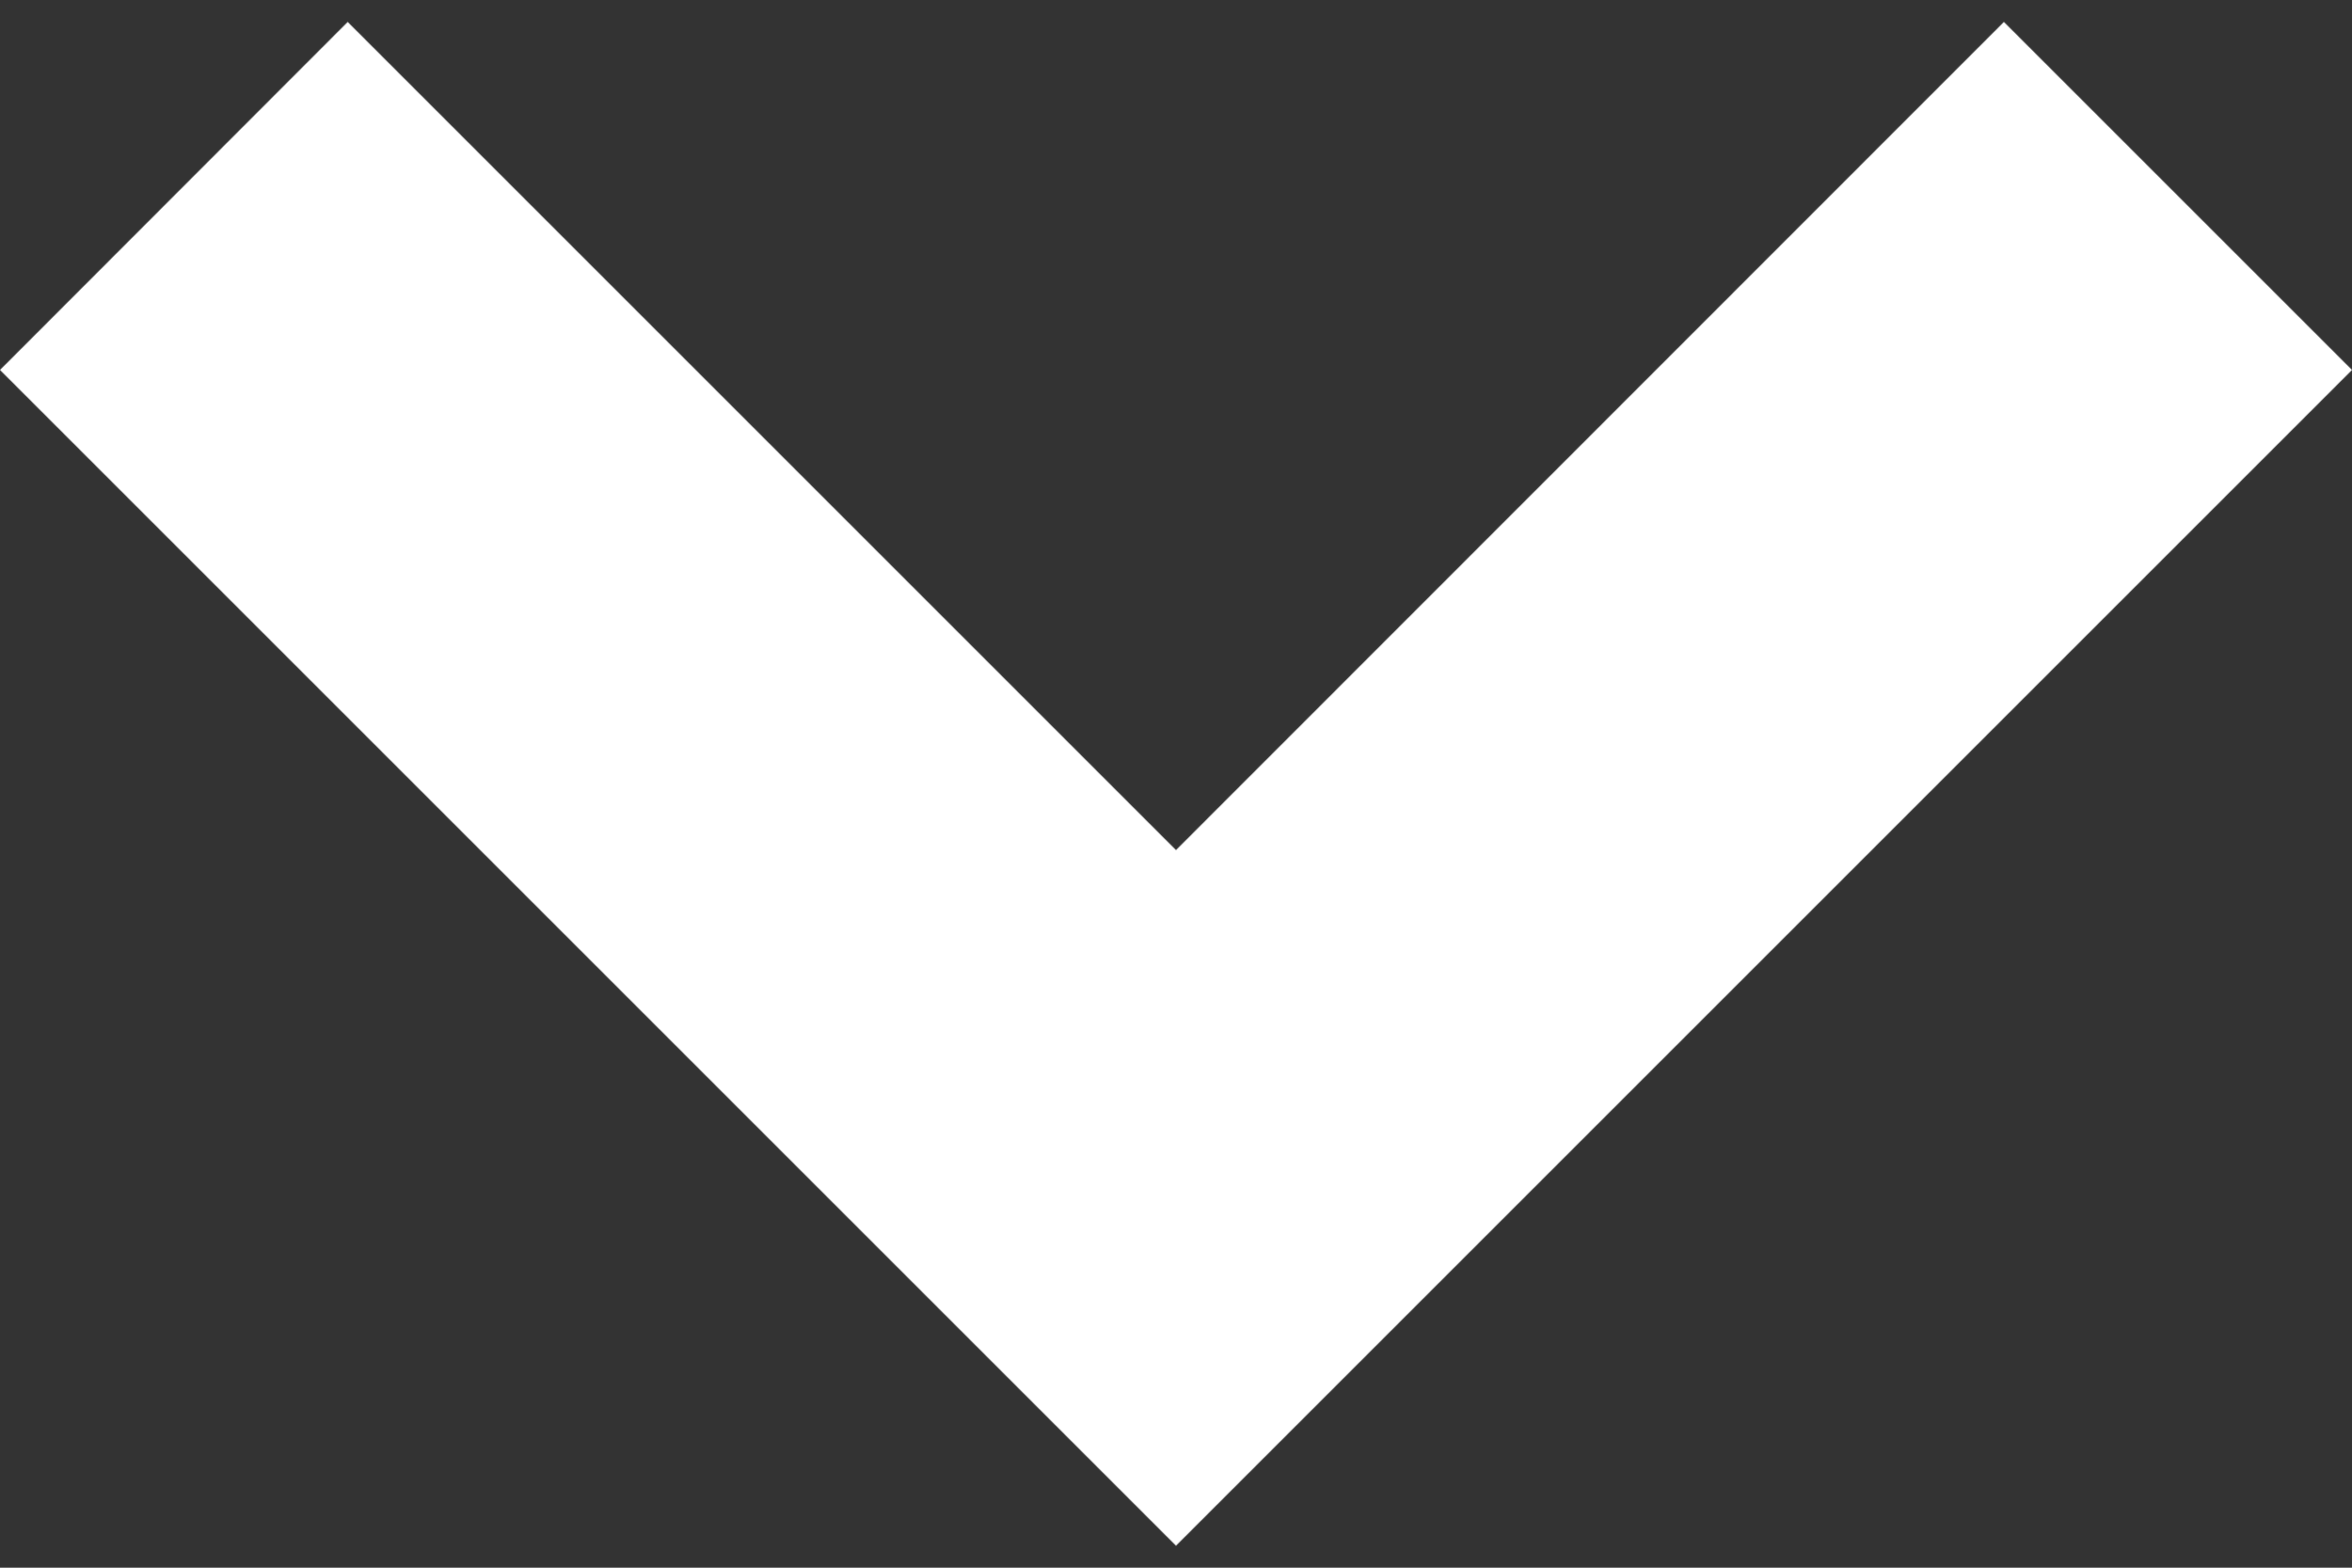
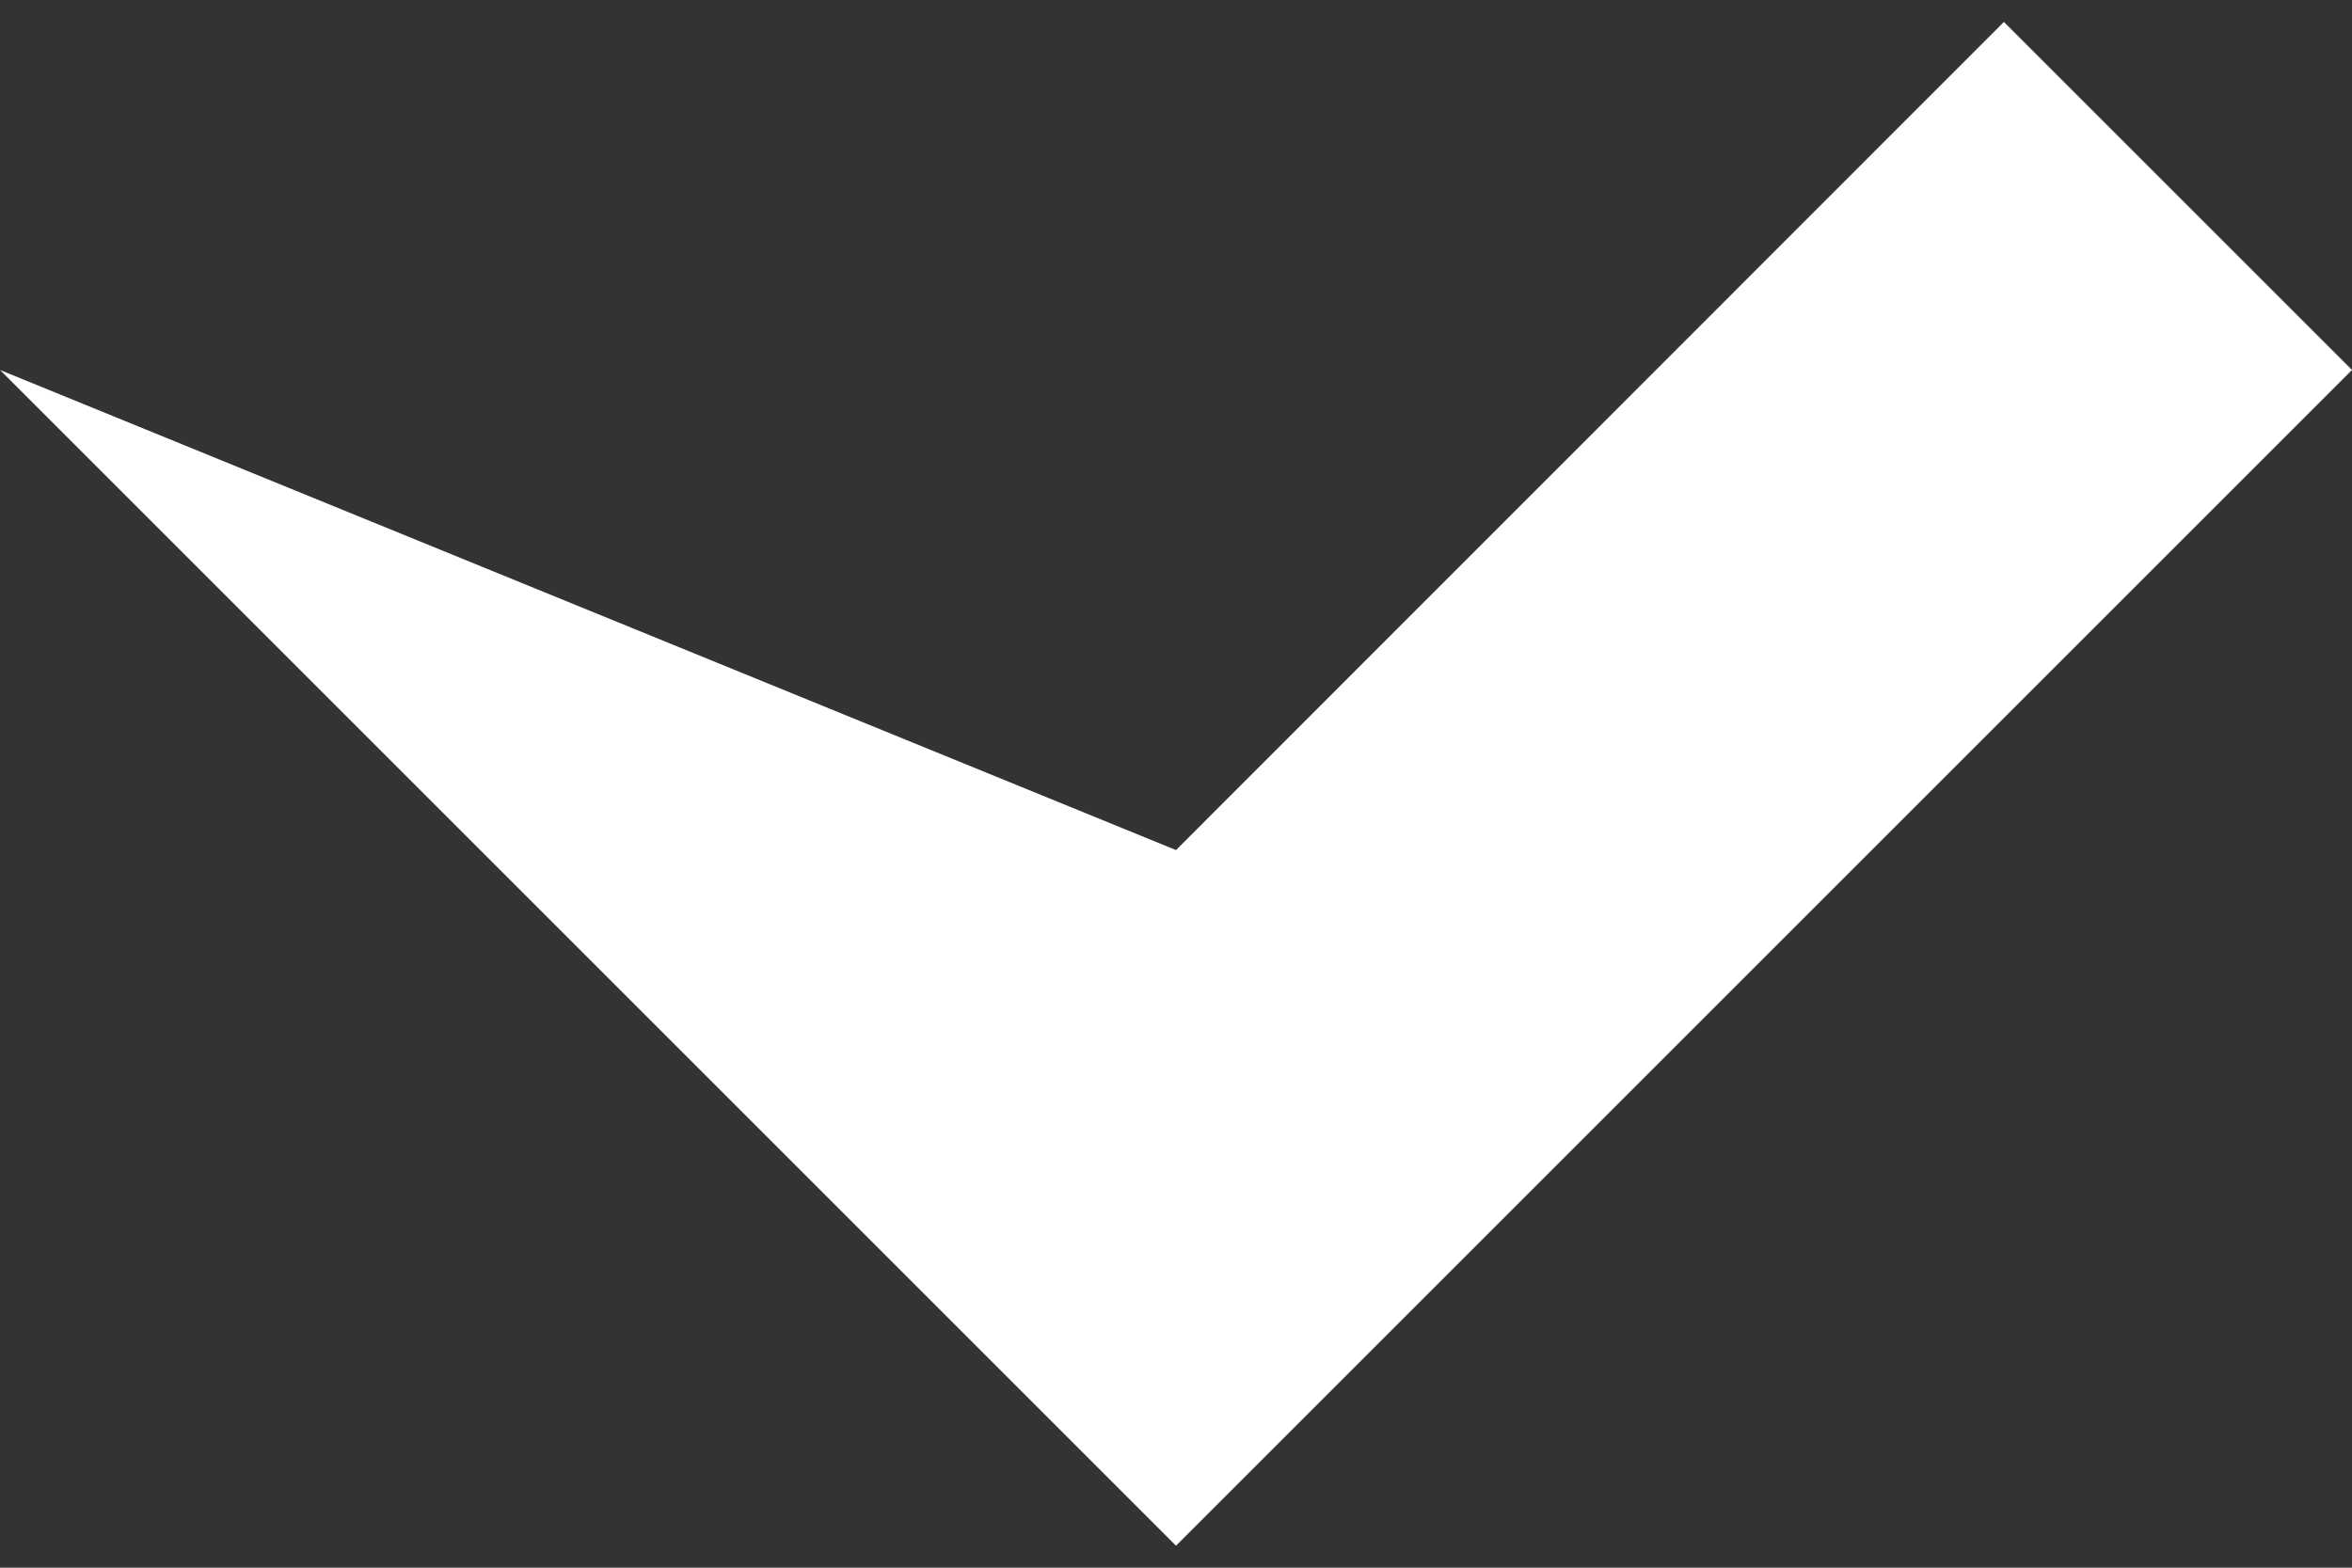
<svg xmlns="http://www.w3.org/2000/svg" width="6" height="4" viewBox="0 0 6 4" fill="none">
  <rect x="0" y="0" width="6" height="4" fill="#333333" stroke="none" />
-   <path d="M6 0.944L5.112 0.056L3 2.169L0.887 0.056L0 0.944L3 3.944L6 0.944Z" fill="white" />
+   <path d="M6 0.944L5.112 0.056L3 2.169L0 0.944L3 3.944L6 0.944Z" fill="white" />
</svg>